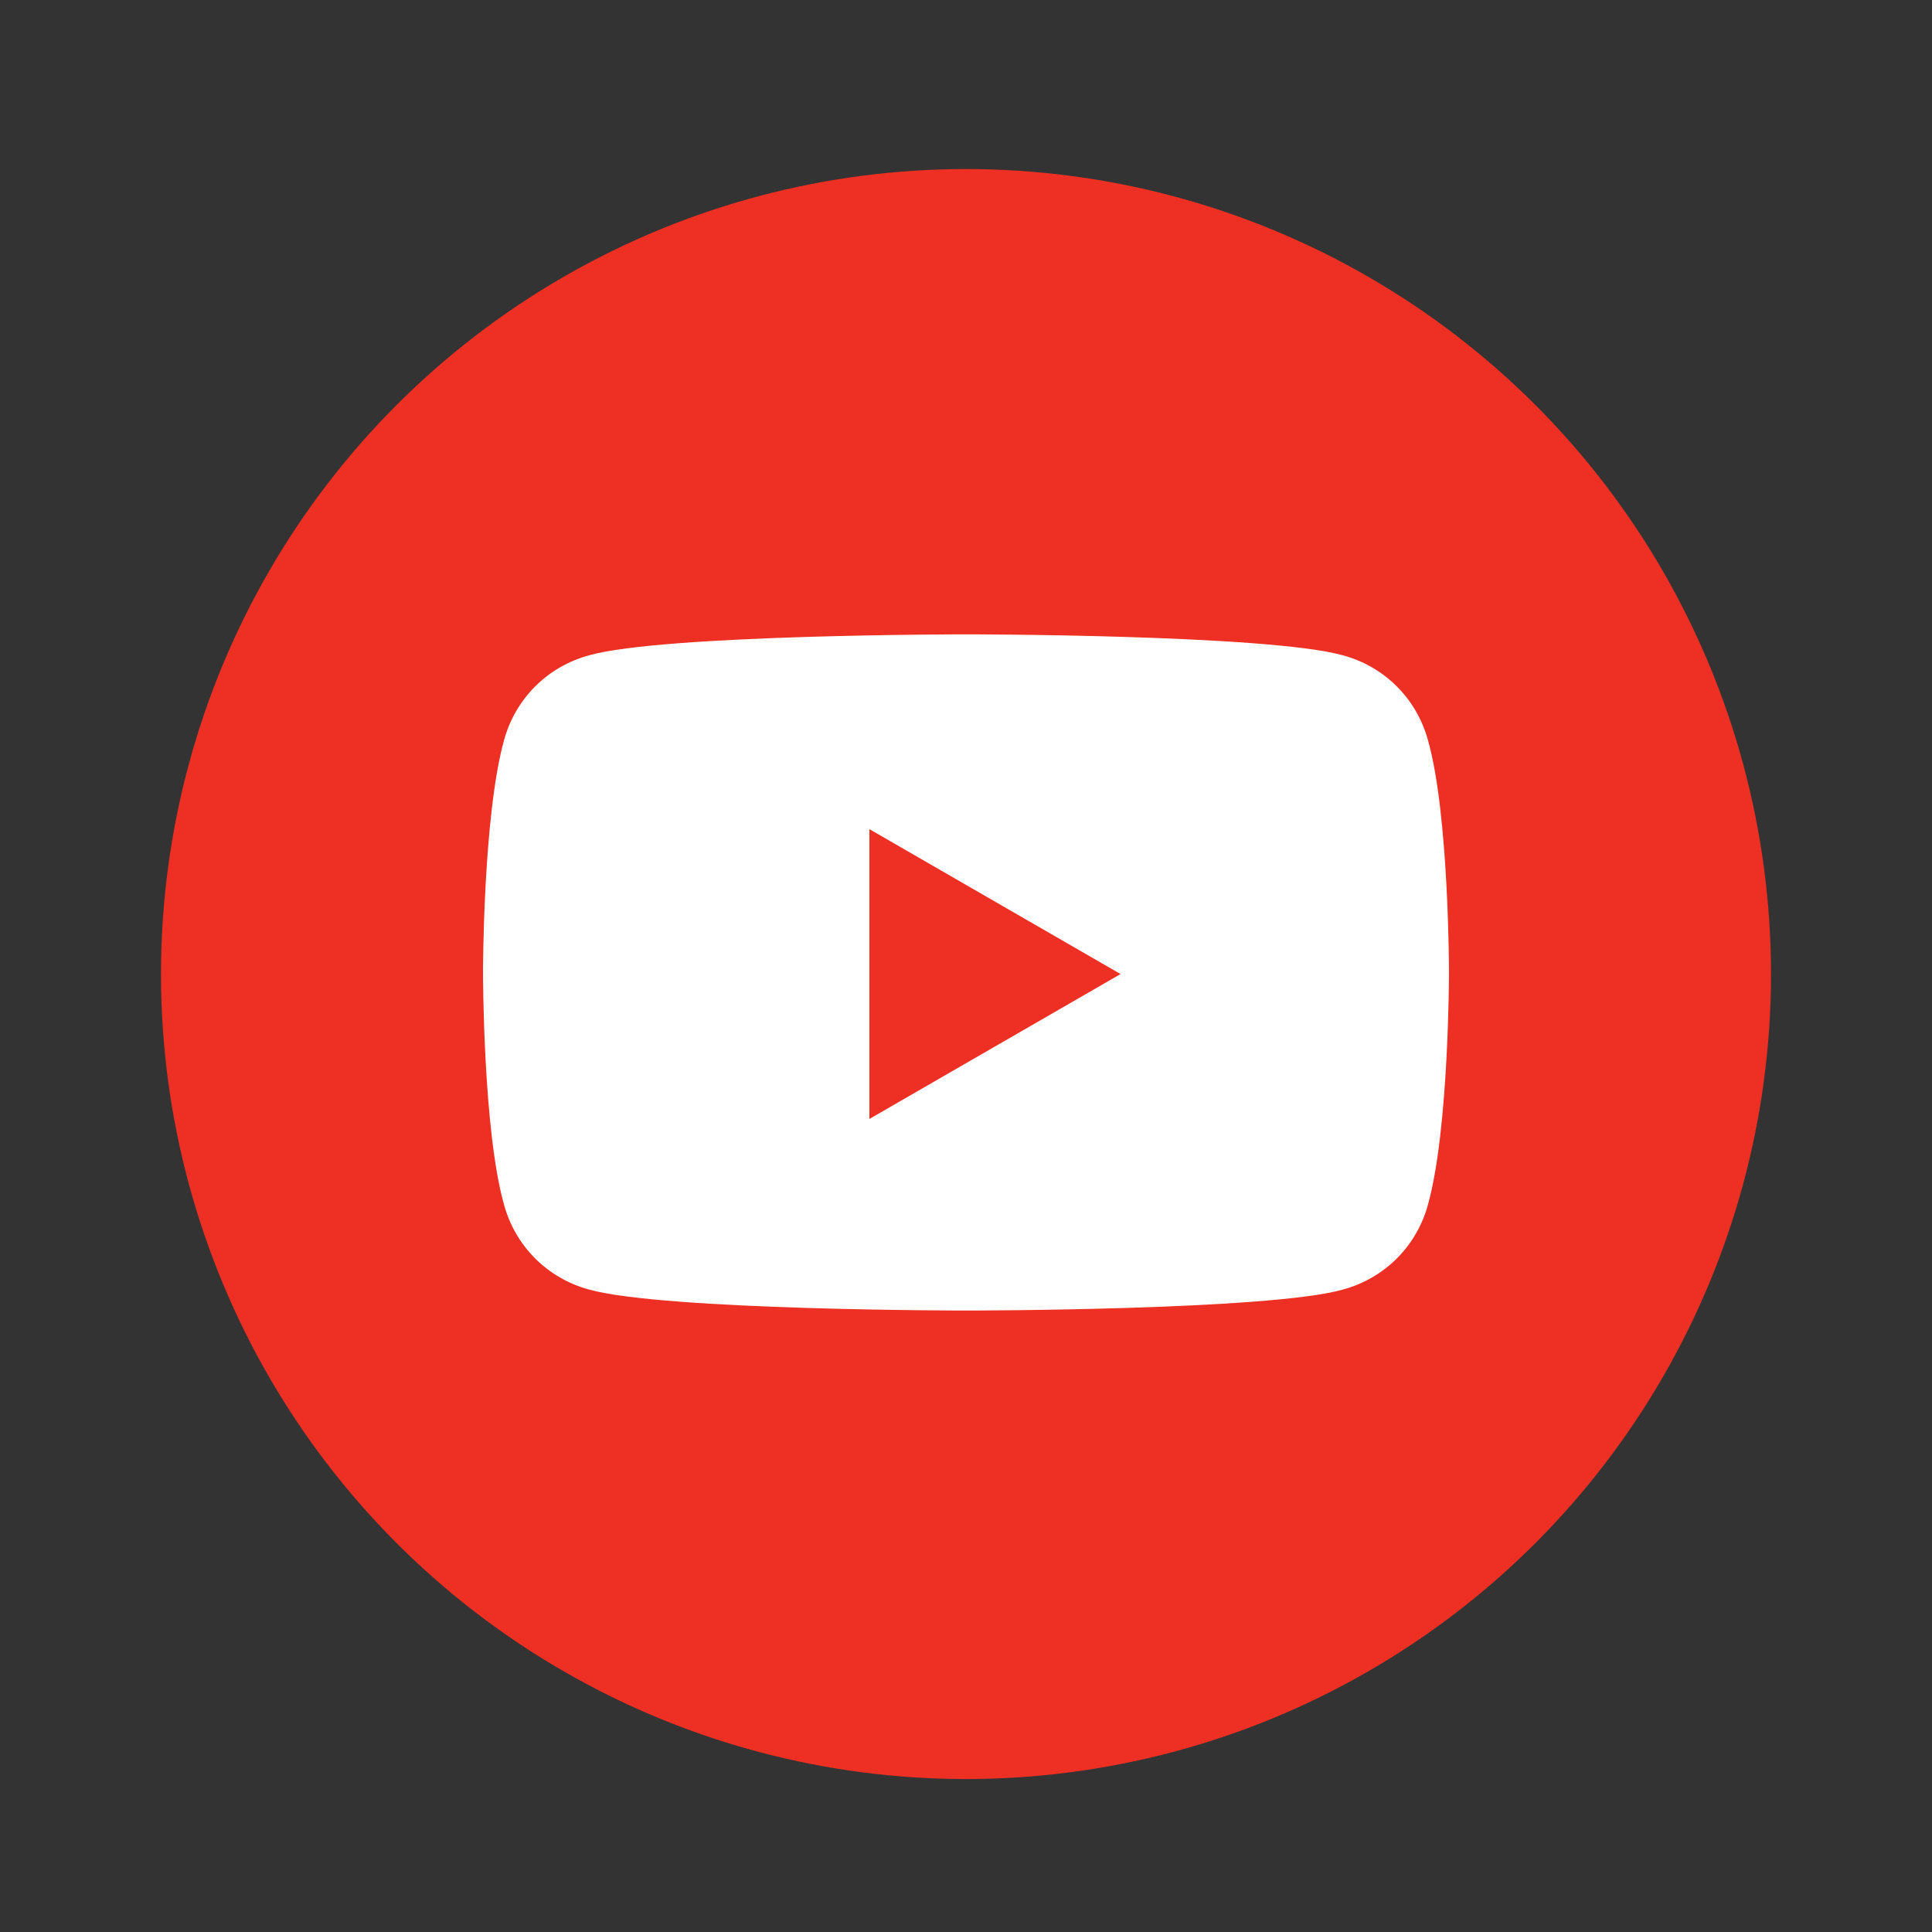
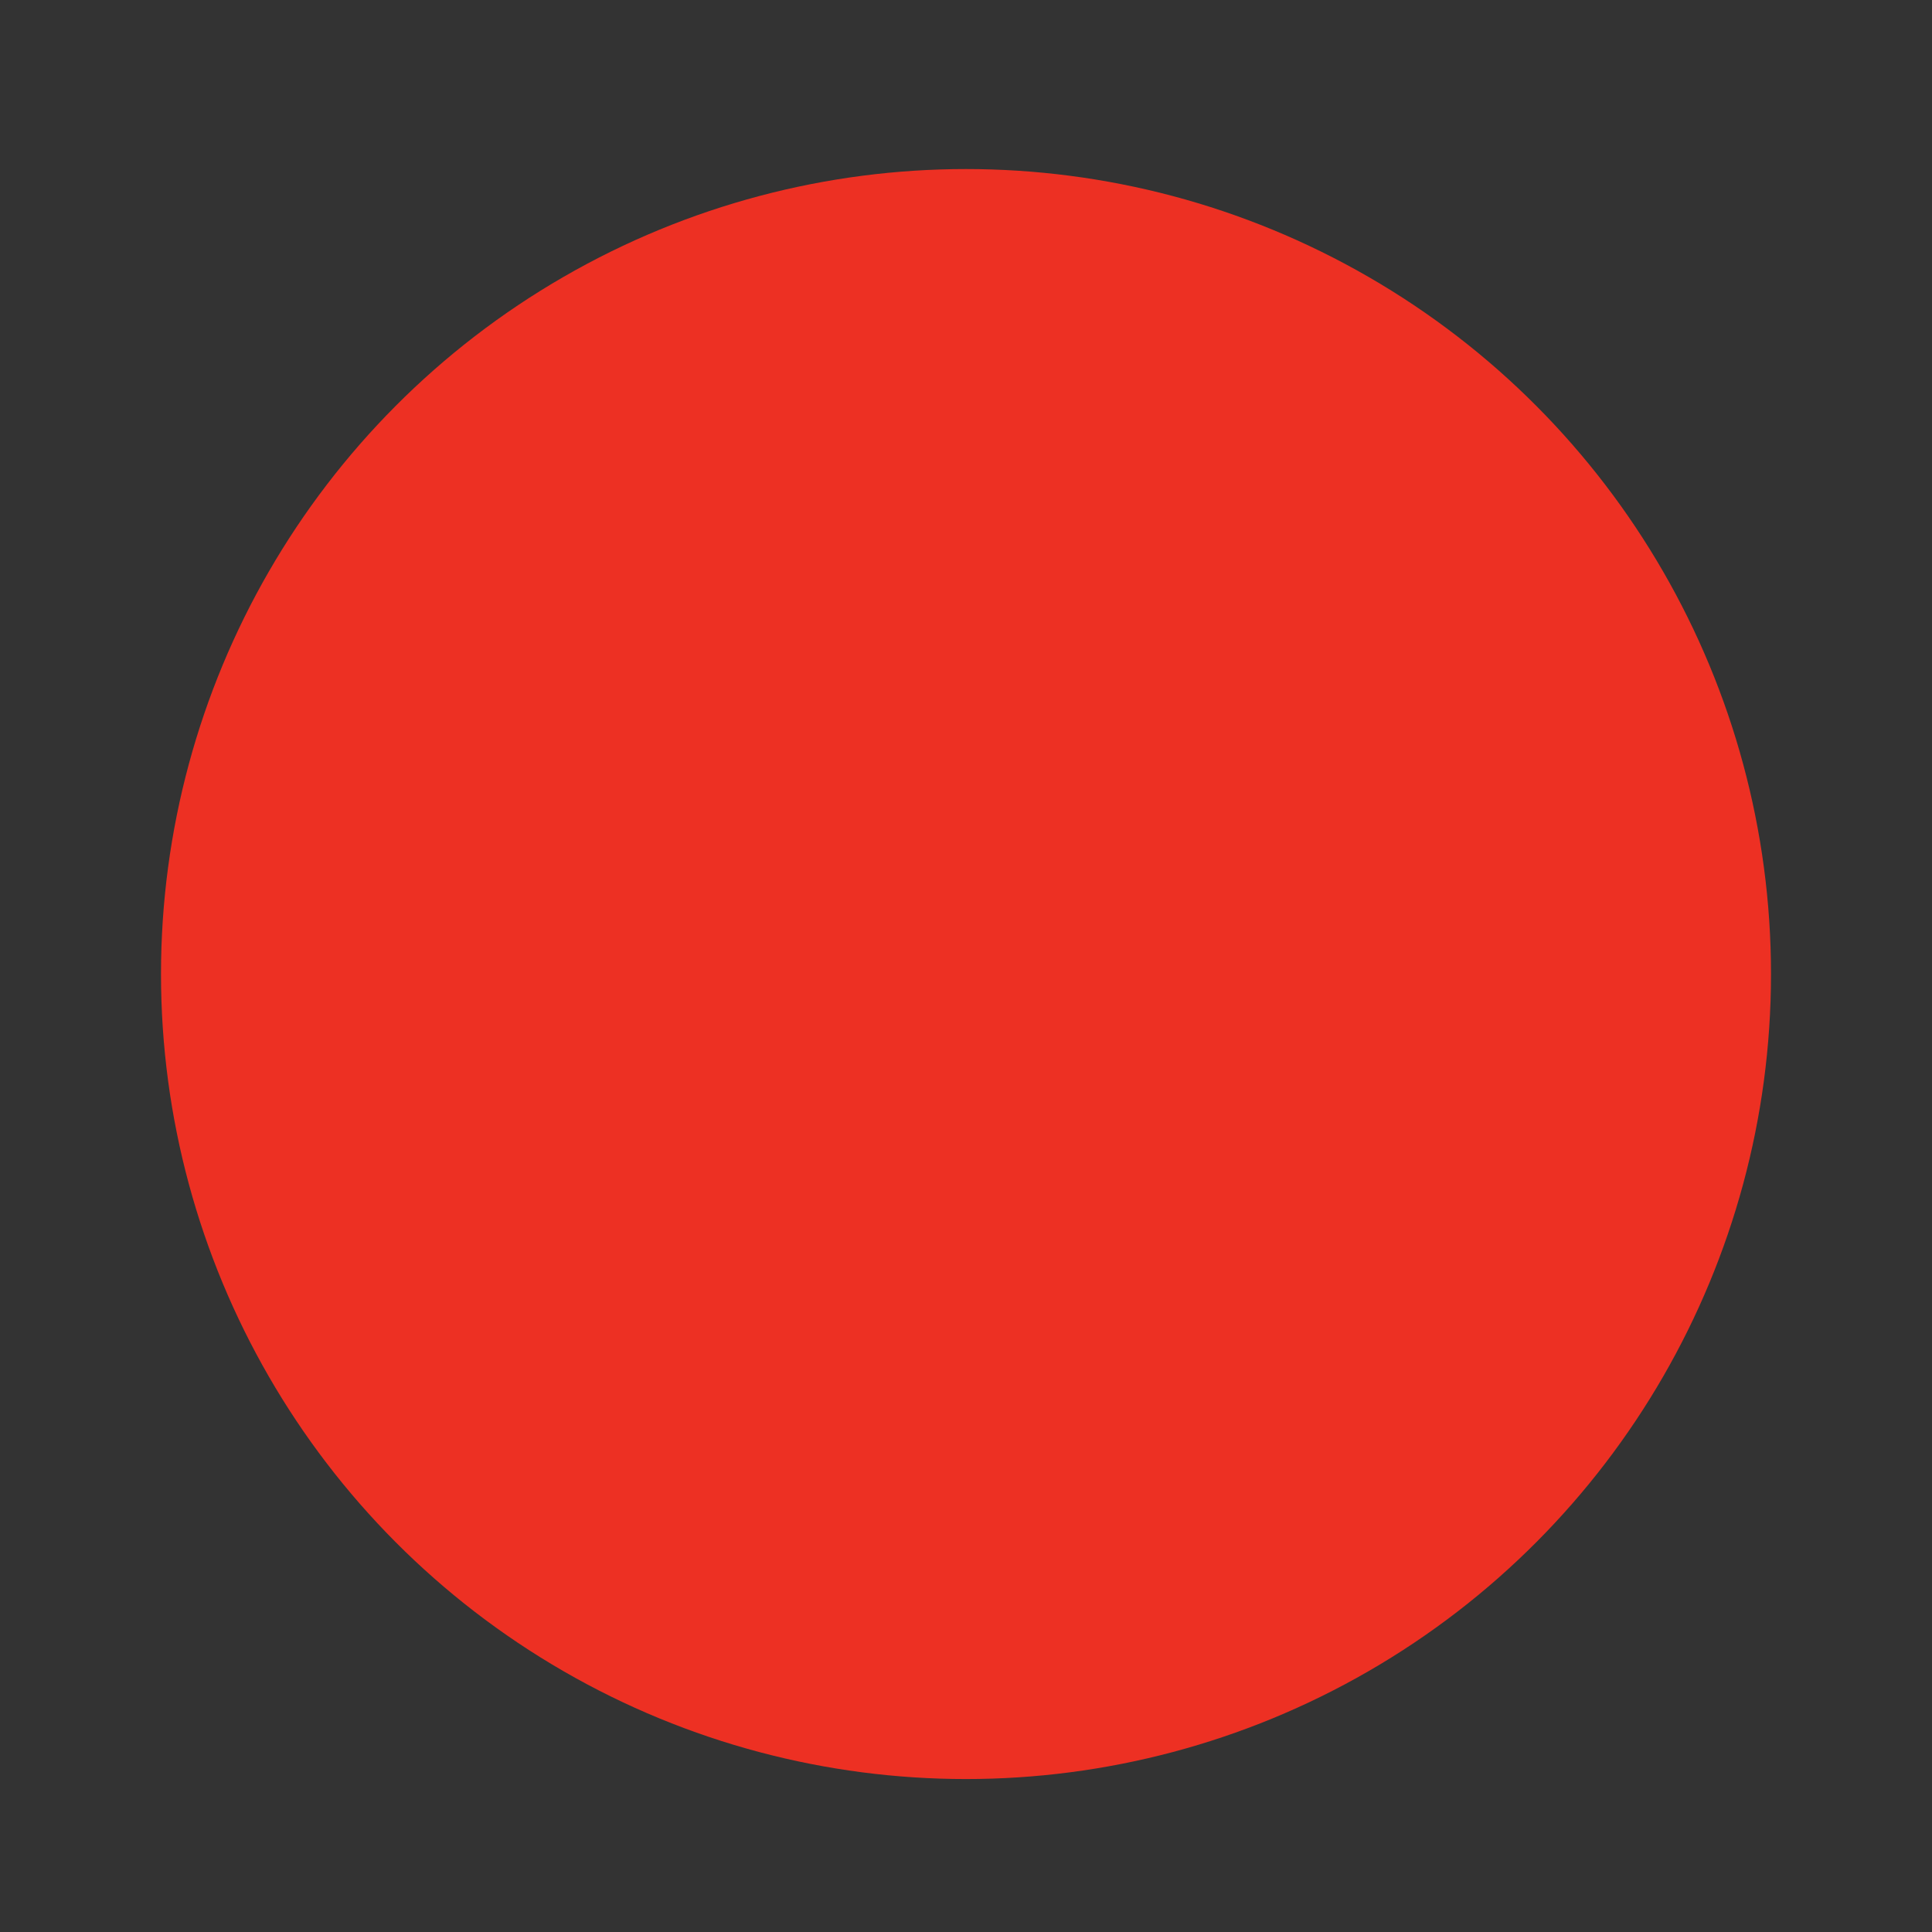
<svg xmlns="http://www.w3.org/2000/svg" id="_レイヤー_1" version="1.1" viewBox="0 0 120 120">
  <rect x="0" y="0" width="120" height="120" fill="#333333" stroke="none" />
  <defs>
    <style>
      .st0 {
        fill: #fff;
      }

      .st1 {
        fill: #ed3023;
      }
    </style>
  </defs>
  <circle class="st1" cx="60" cy="60.5" r="50" />
-   <path class="st0" d="M88.7,46c-.7-2.6-2.7-4.6-5.3-5.3-4.7-1.3-23.4-1.3-23.4-1.3,0,0-18.8,0-23.4,1.3-2.6.7-4.6,2.7-5.3,5.3-1.3,4.7-1.3,14.4-1.3,14.4,0,0,0,9.8,1.3,14.4.7,2.6,2.7,4.6,5.3,5.3,4.7,1.3,23.4,1.3,23.4,1.3,0,0,18.8,0,23.4-1.3,2.6-.7,4.6-2.7,5.3-5.3,1.3-4.7,1.3-14.4,1.3-14.4,0,0,0-9.8-1.3-14.4ZM54,69.5v-18l15.6,9-15.6,9Z" />
</svg>